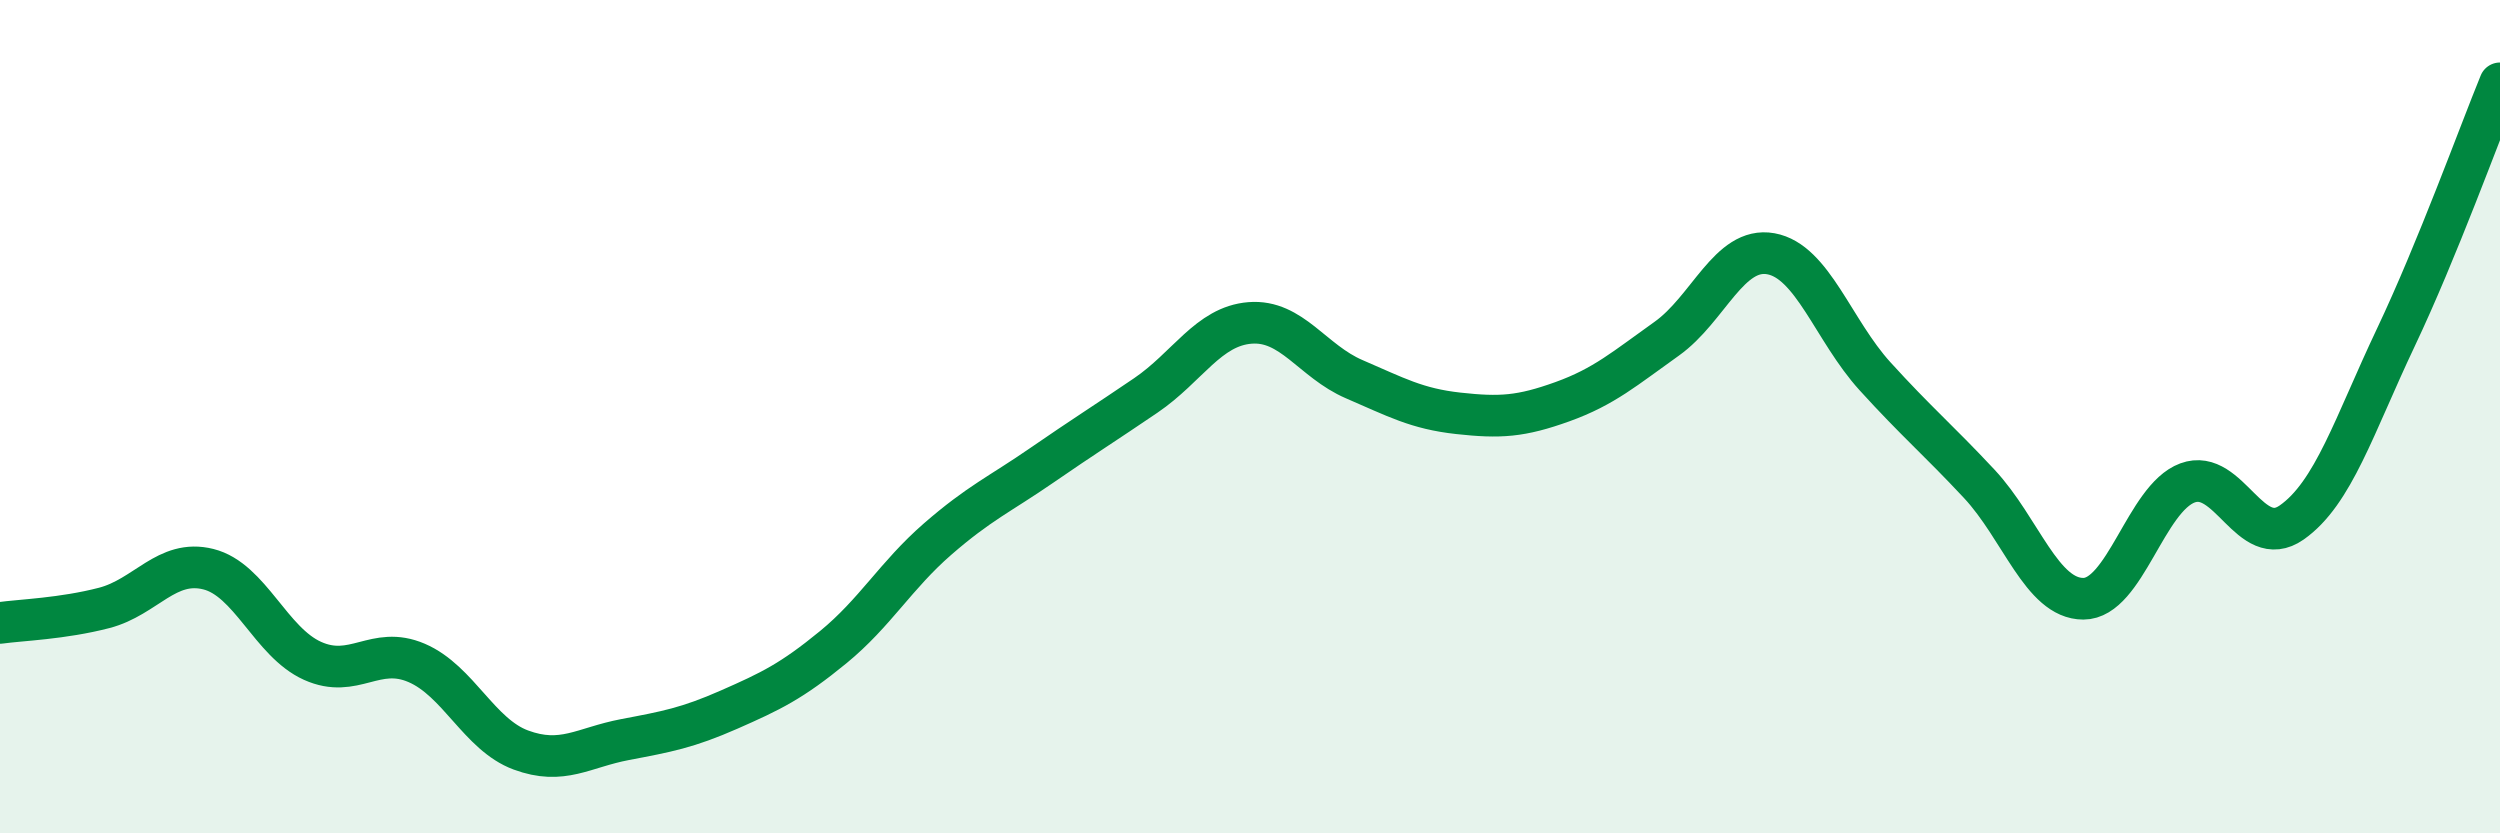
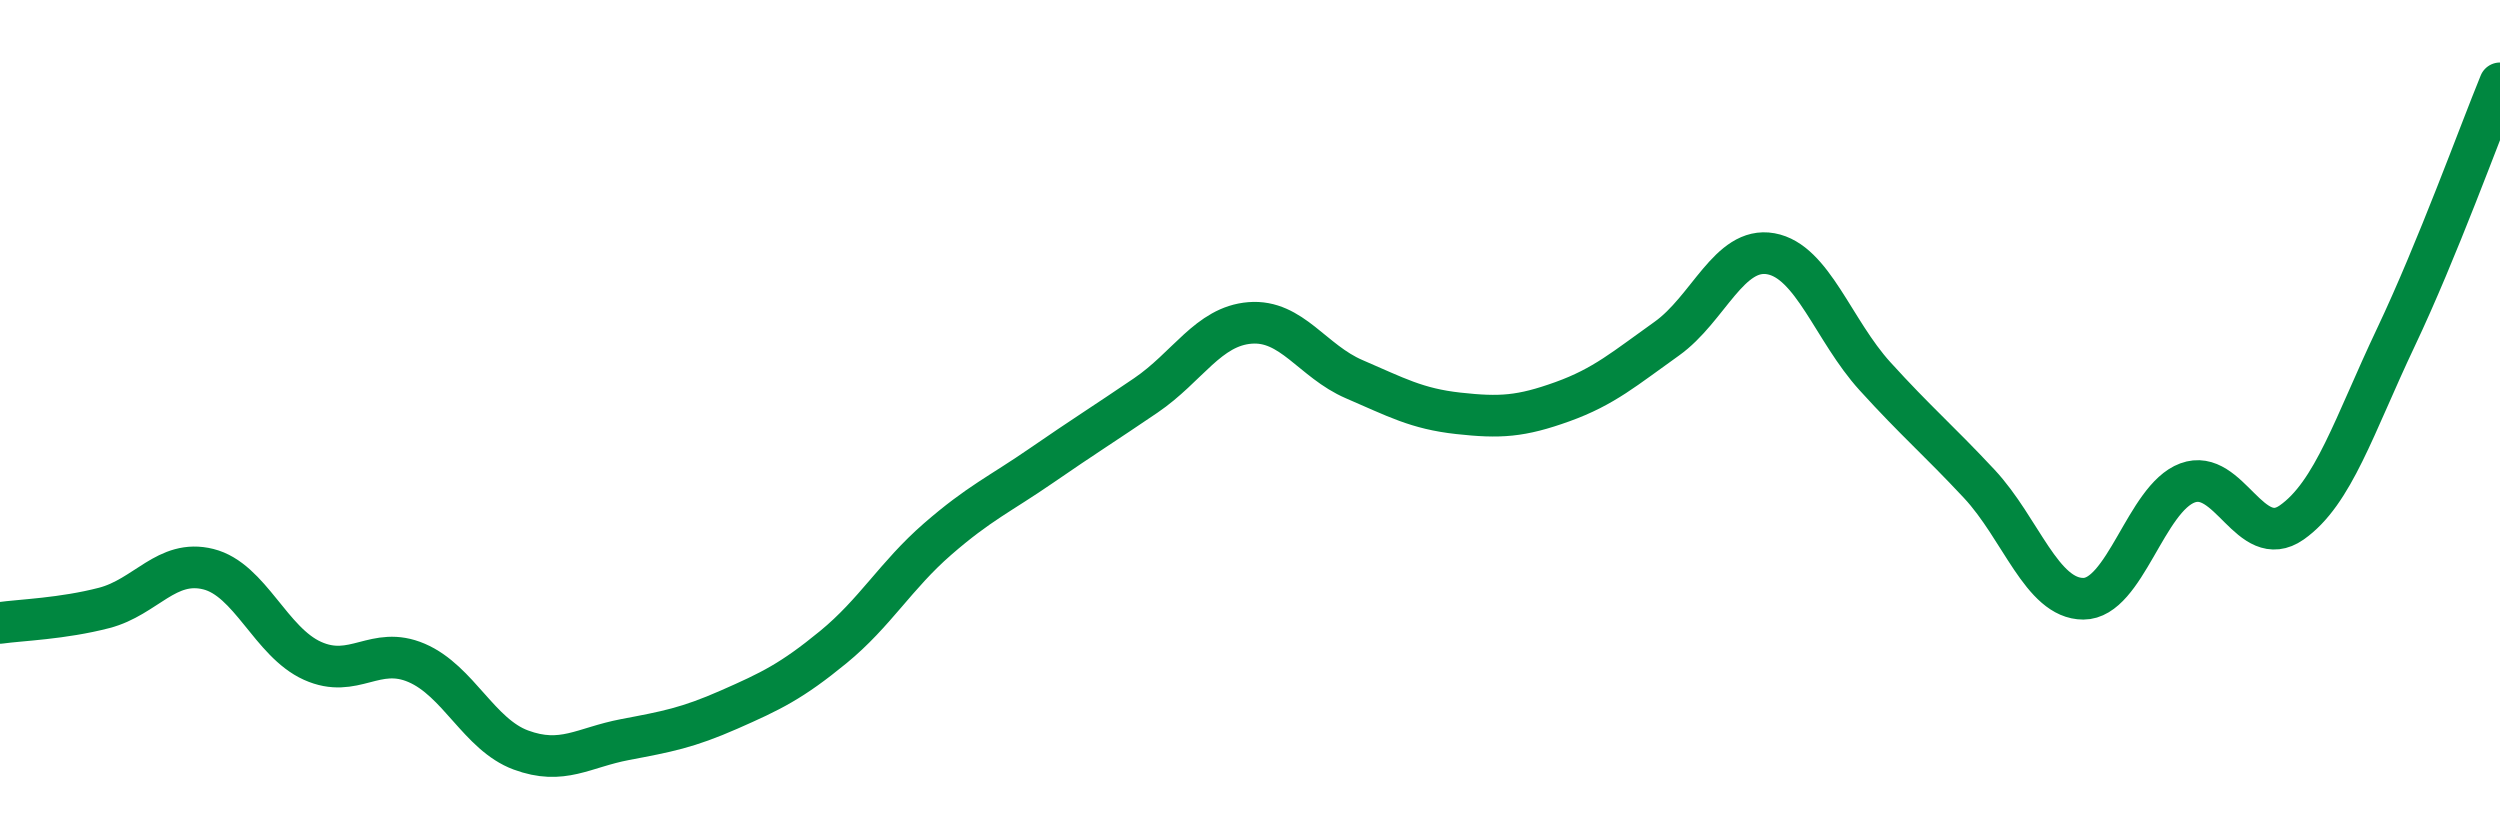
<svg xmlns="http://www.w3.org/2000/svg" width="60" height="20" viewBox="0 0 60 20">
-   <path d="M 0,14.95 C 0.5,14.88 1.5,14.85 2.5,14.59 C 3.5,14.33 4,13.41 5,13.66 C 6,13.91 6.5,15.41 7.5,15.86 C 8.5,16.31 9,15.48 10,15.91 C 11,16.34 11.5,17.63 12.5,18 C 13.5,18.37 14,17.94 15,17.75 C 16,17.56 16.5,17.47 17.5,17.03 C 18.5,16.59 19,16.35 20,15.53 C 21,14.71 21.5,13.81 22.5,12.94 C 23.5,12.07 24,11.86 25,11.17 C 26,10.48 26.5,10.17 27.5,9.49 C 28.5,8.81 29,7.83 30,7.75 C 31,7.67 31.5,8.67 32.5,9.1 C 33.5,9.53 34,9.81 35,9.92 C 36,10.03 36.5,10 37.5,9.64 C 38.5,9.28 39,8.84 40,8.13 C 41,7.42 41.5,5.91 42.5,6.09 C 43.5,6.27 44,7.93 45,9.03 C 46,10.13 46.5,10.54 47.5,11.61 C 48.5,12.68 49,14.37 50,14.37 C 51,14.37 51.5,11.96 52.5,11.59 C 53.5,11.22 54,13.24 55,12.54 C 56,11.84 56.5,10.21 57.5,8.1 C 58.5,5.99 59.5,3.22 60,2L60 20L0 20Z" fill="#008740" opacity="0.1" stroke-linecap="round" stroke-linejoin="round" />
  <path d="M 0,14.95 C 0.5,14.88 1.5,14.85 2.5,14.59 C 3.5,14.33 4,13.41 5,13.66 C 6,13.91 6.5,15.41 7.5,15.86 C 8.5,16.31 9,15.48 10,15.91 C 11,16.34 11.5,17.63 12.5,18 C 13.5,18.37 14,17.94 15,17.75 C 16,17.56 16.5,17.47 17.5,17.03 C 18.5,16.59 19,16.35 20,15.53 C 21,14.71 21.5,13.81 22.5,12.94 C 23.5,12.07 24,11.86 25,11.17 C 26,10.48 26.5,10.17 27.5,9.49 C 28.5,8.81 29,7.83 30,7.75 C 31,7.67 31.5,8.67 32.5,9.1 C 33.5,9.53 34,9.81 35,9.92 C 36,10.03 36.5,10 37.5,9.64 C 38.5,9.28 39,8.84 40,8.13 C 41,7.42 41.5,5.91 42.5,6.09 C 43.5,6.27 44,7.93 45,9.03 C 46,10.13 46.5,10.54 47.5,11.61 C 48.5,12.68 49,14.37 50,14.37 C 51,14.37 51.5,11.96 52.5,11.59 C 53.5,11.22 54,13.24 55,12.54 C 56,11.84 56.5,10.21 57.5,8.1 C 58.5,5.99 59.5,3.22 60,2" stroke="#008740" stroke-width="1" fill="none" stroke-linecap="round" stroke-linejoin="round" />
</svg>